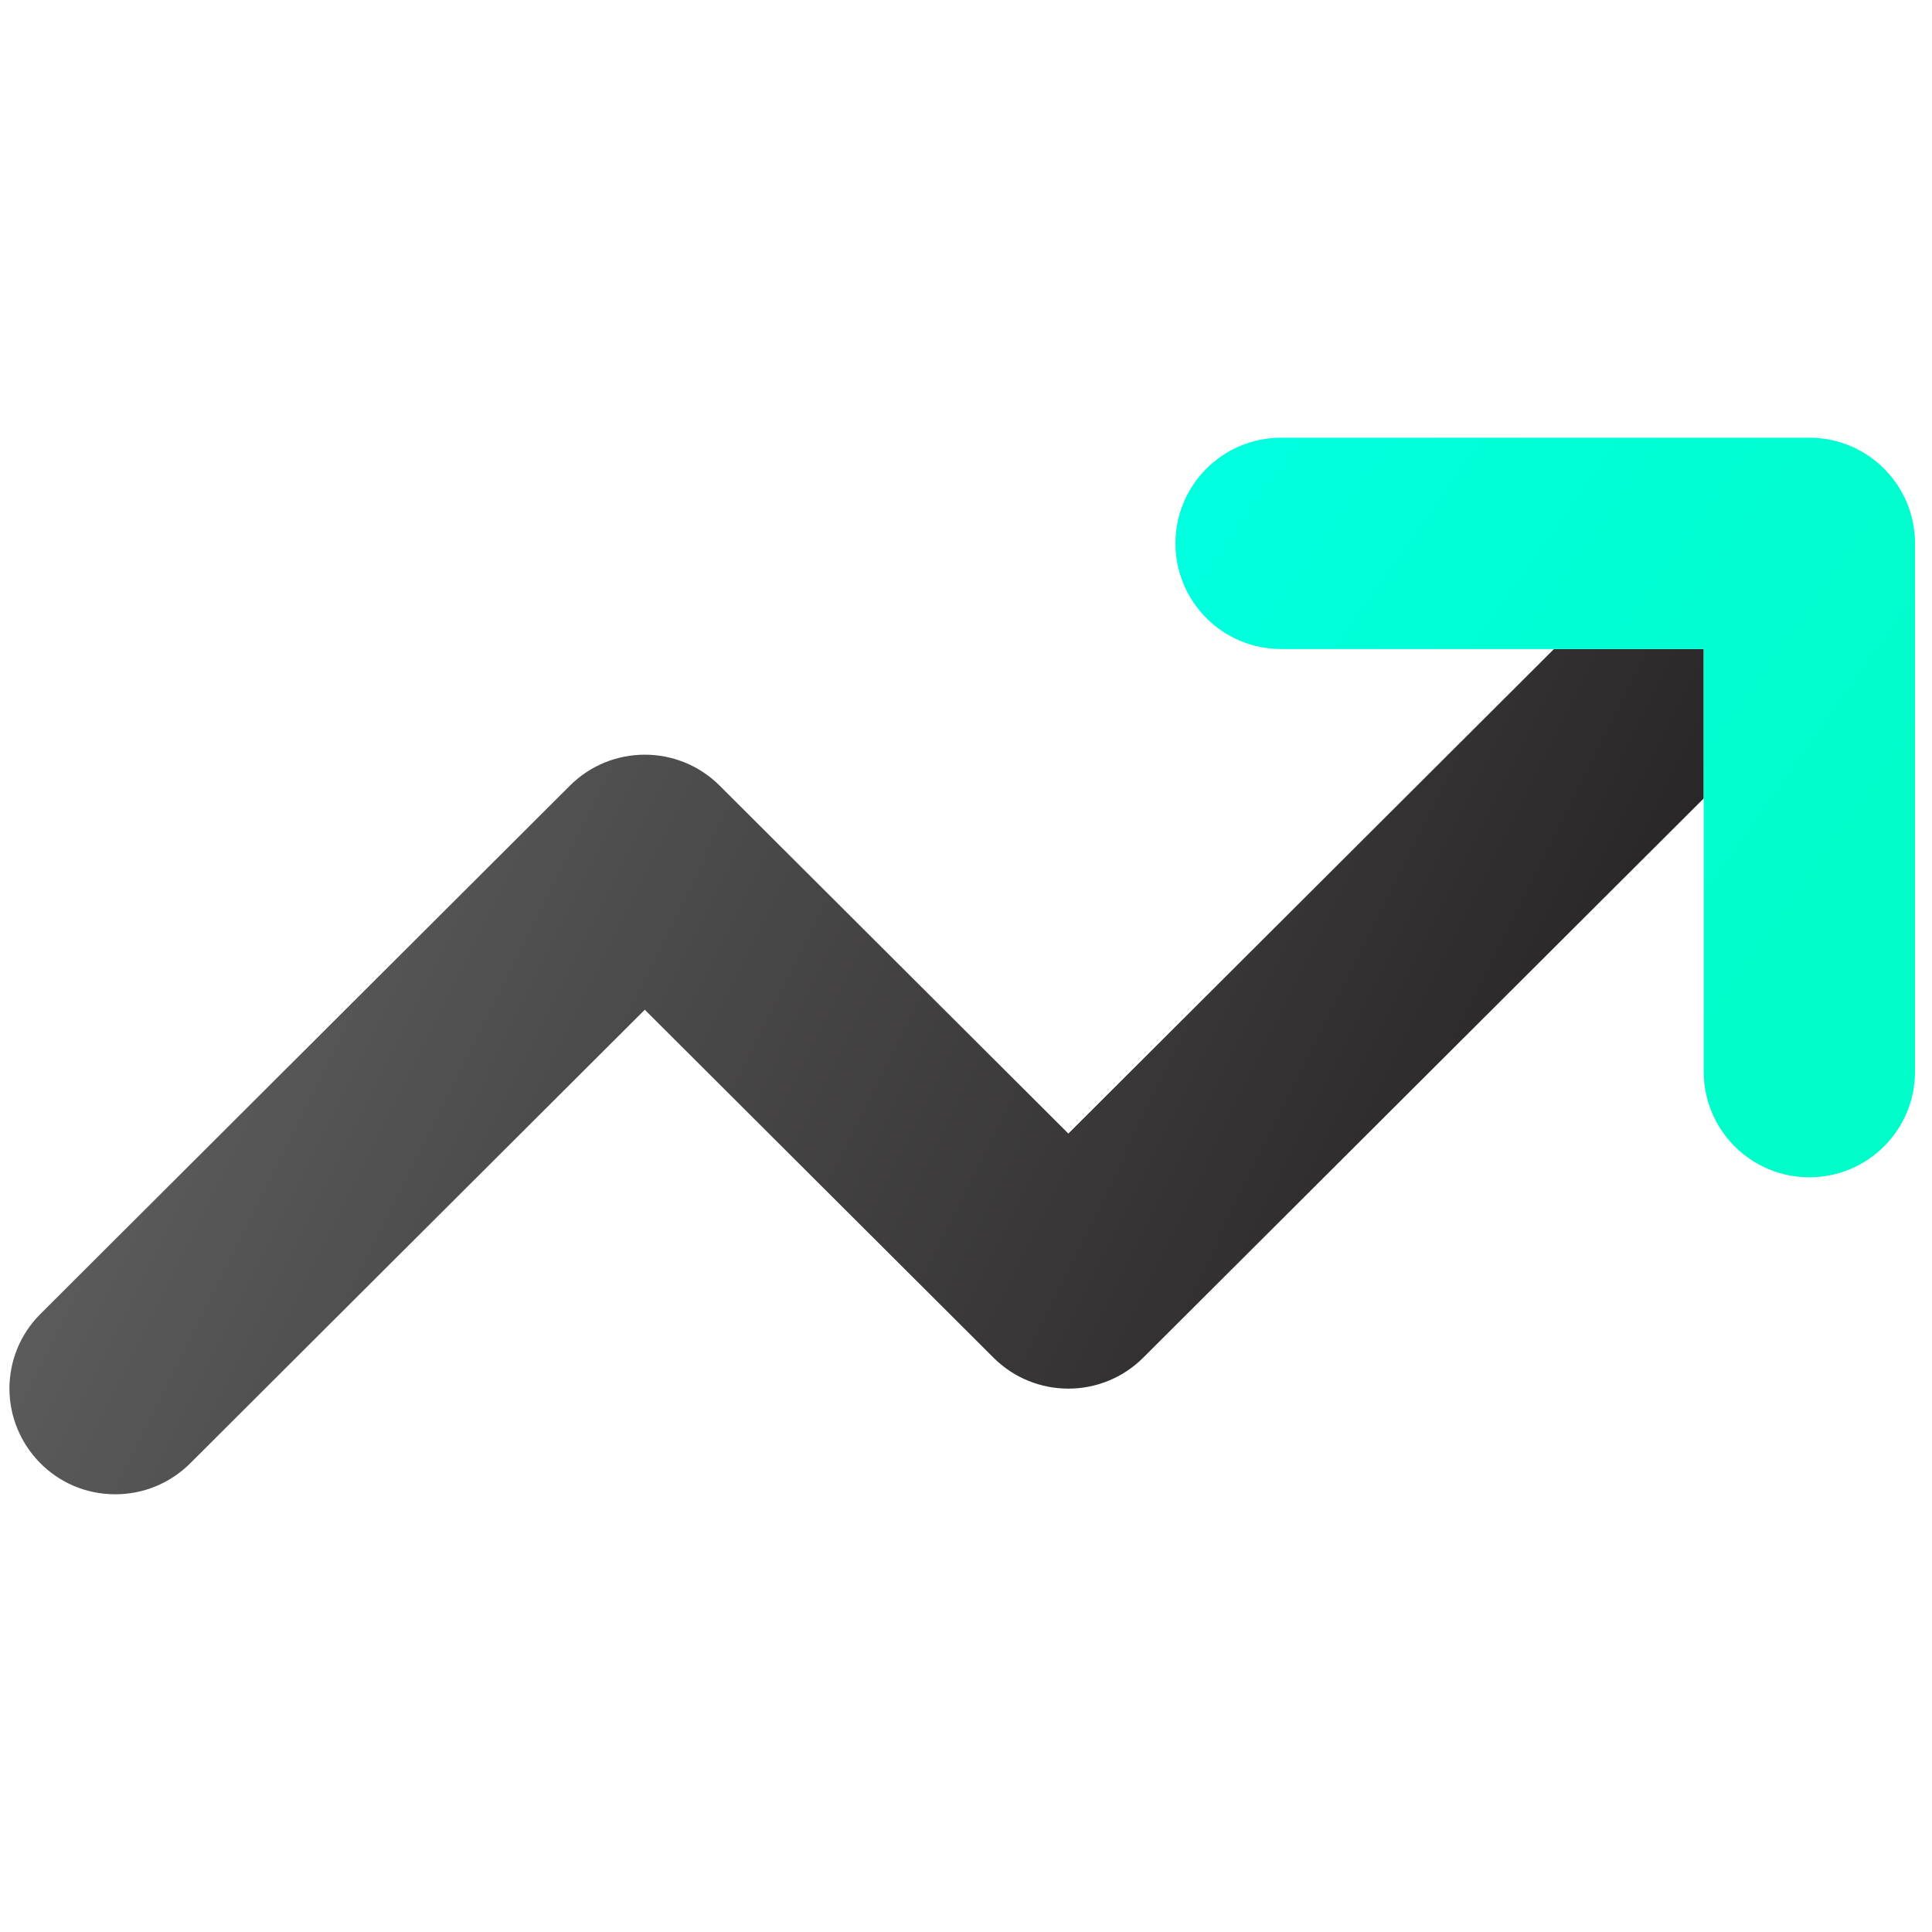
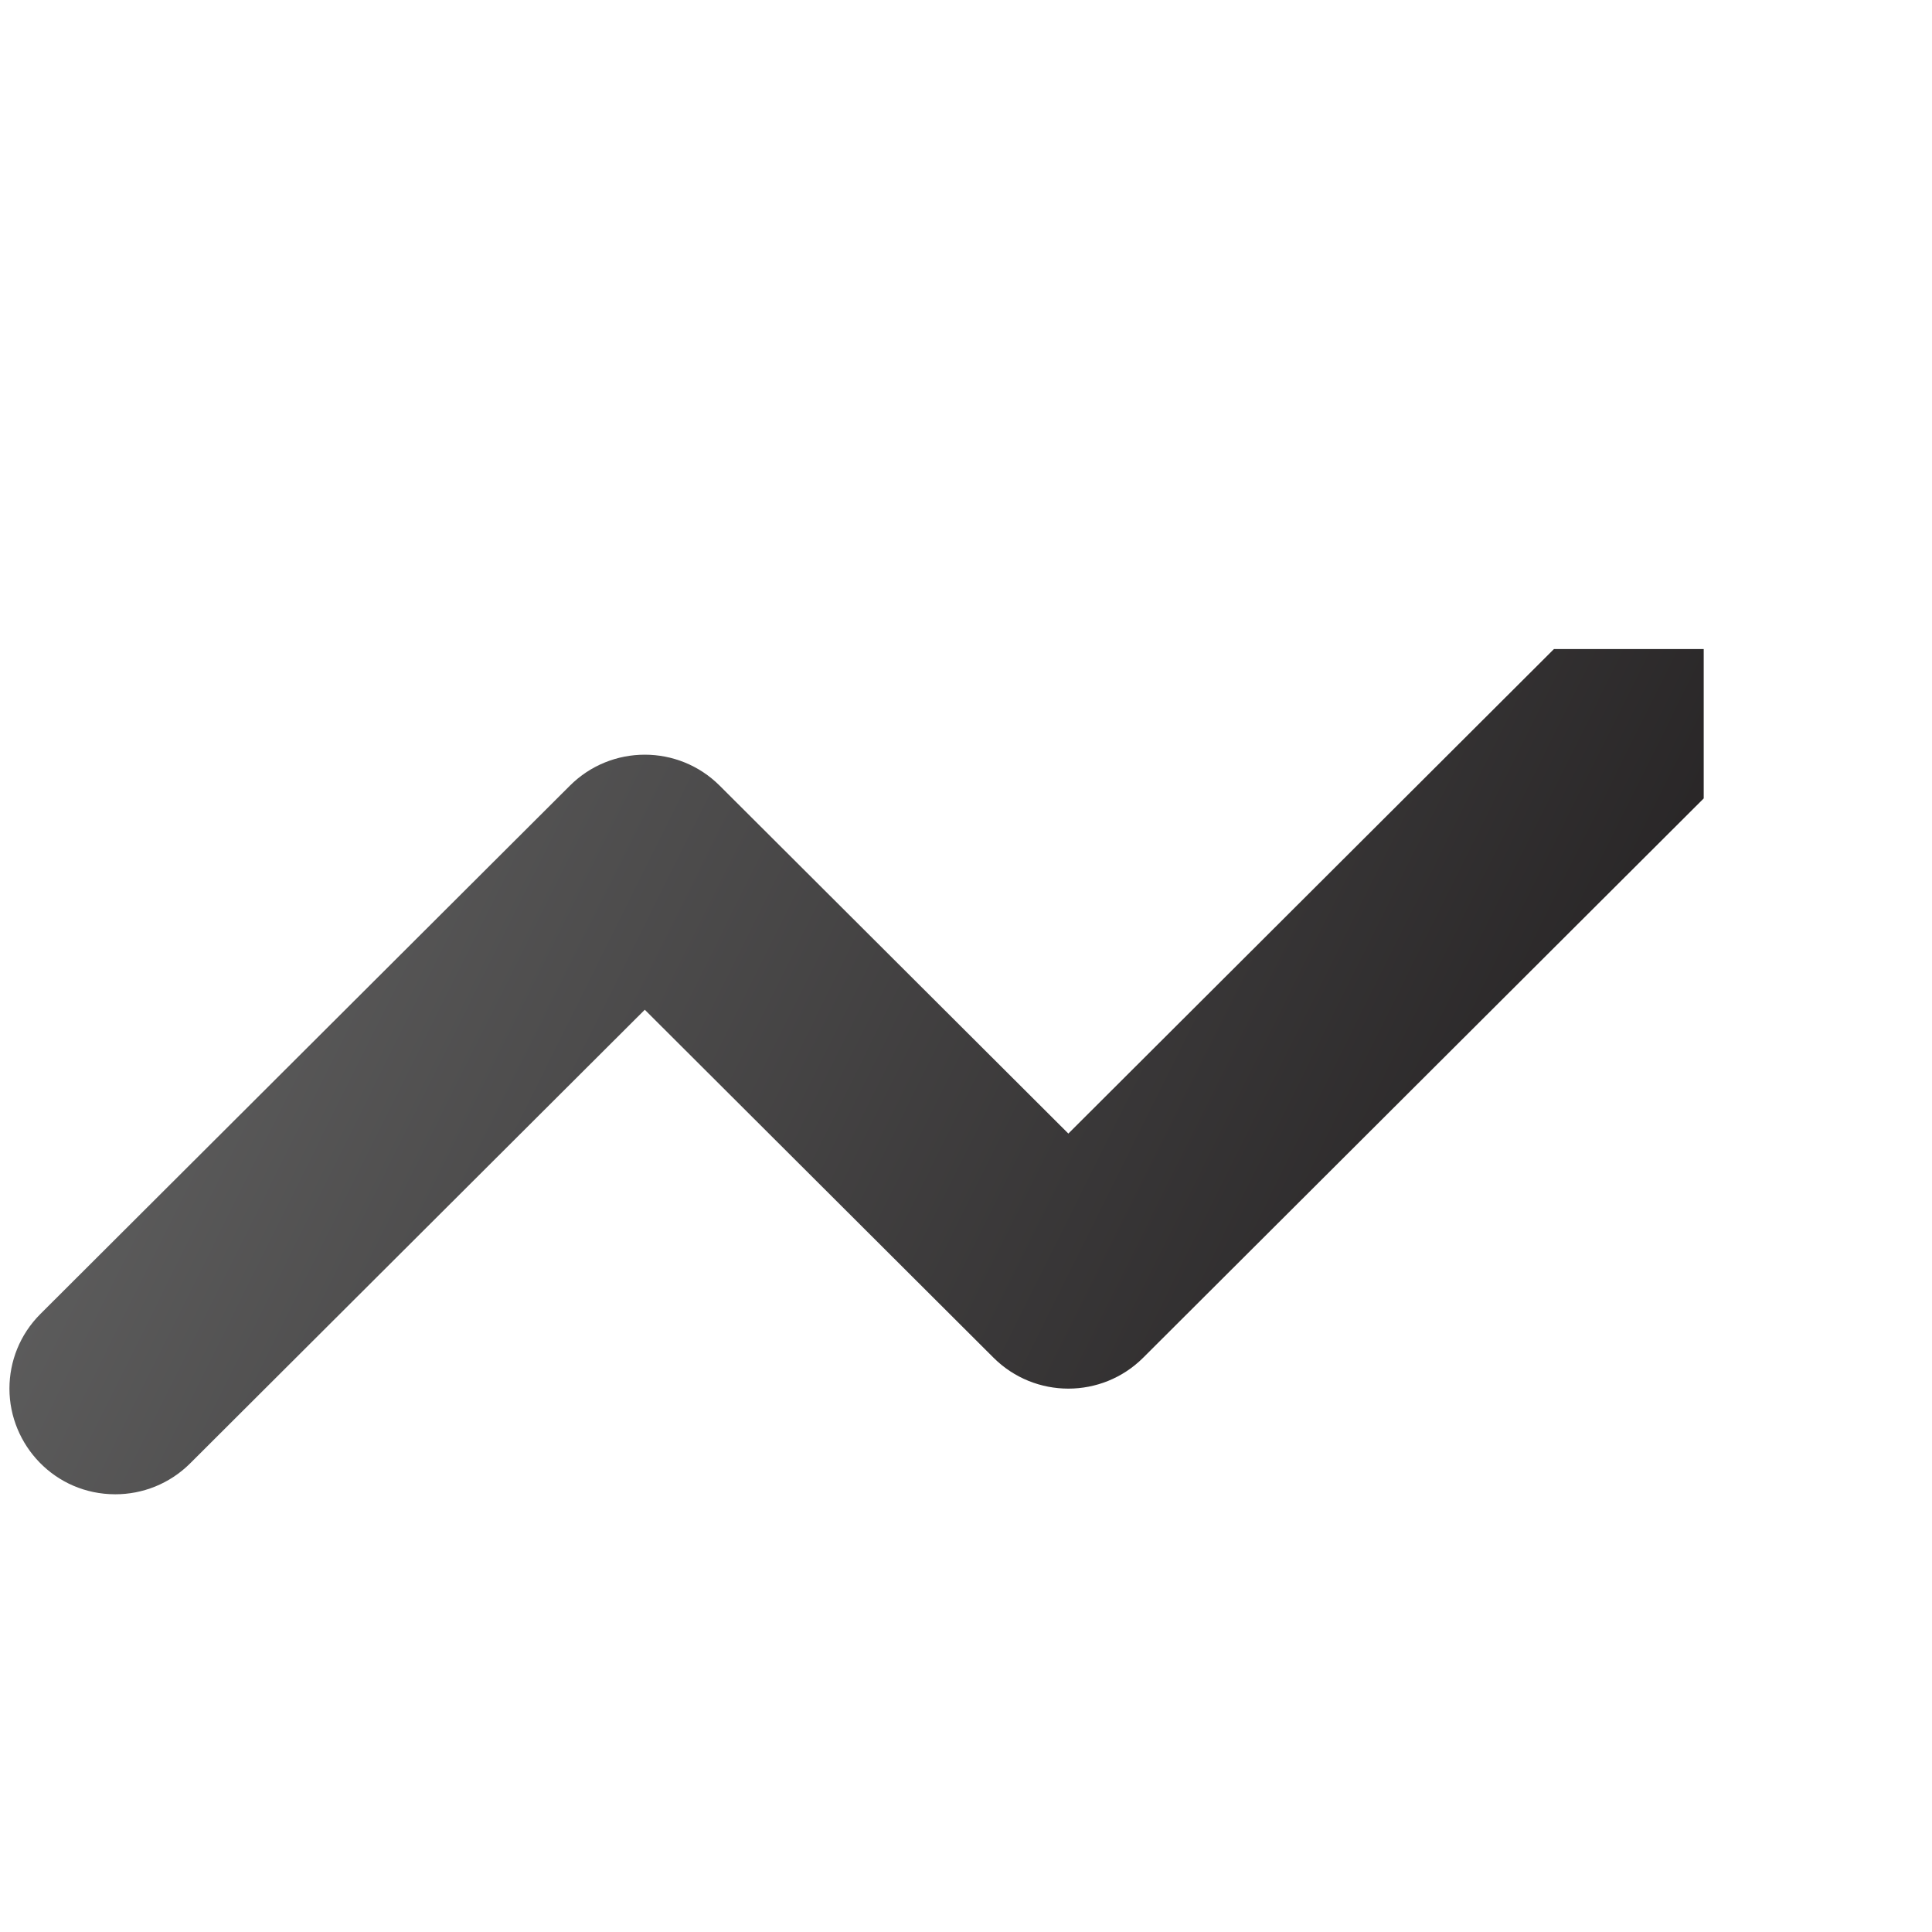
<svg xmlns="http://www.w3.org/2000/svg" width="512" height="512" viewBox="0 0 512 512">
  <defs>
    <linearGradient id="product-analyze-a" x1="0%" x2="100%" y1="37.556%" y2="62.444%">
      <stop offset="0%" stop-color="#626262" />
      <stop offset="100%" stop-color="#232021" />
    </linearGradient>
    <linearGradient id="product-analyze-b" x1="-33.309%" x2="83.522%" y1="-8.718%" y2="73.931%">
      <stop offset="0%" stop-color="#00FFE7" />
      <stop offset="100%" stop-color="#00FECA" />
    </linearGradient>
  </defs>
  <g fill="none" transform="translate(2.5 115.944)">
    <path fill="url(#product-analyze-a)" d="M449,95.649 L300.466,243.852 C294.985,249.321 287.805,252.056 280.625,252.056 C273.445,252.056 266.265,249.321 260.784,243.852 L168.375,151.649 L47.904,271.852 C42.423,277.321 35.243,280.056 28.062,280.056 C12.033,280.056 0,266.977 0,252.056 C0,244.891 2.74,237.727 8.221,232.259 L148.534,92.259 C154.015,86.79 161.195,84.056 168.375,84.056 C175.555,84.056 182.735,86.79 188.216,92.259 L280.625,184.462 L409.318,56.056 L449,56.056 L449,95.649 Z" />
-     <path fill="url(#product-analyze-b)" d="M477,196.056 C461.523,196.056 449,183.519 449,168.056 L449,56.056 L337,56.056 C321.523,56.056 309,43.519 309,28.056 C309,12.593 321.523,0.056 337,0.056 L477,0.056 C492.477,0.056 505,12.593 505,28.056 L505,168.056 C505,183.519 492.477,196.056 477,196.056 Z" />
  </g>
</svg>